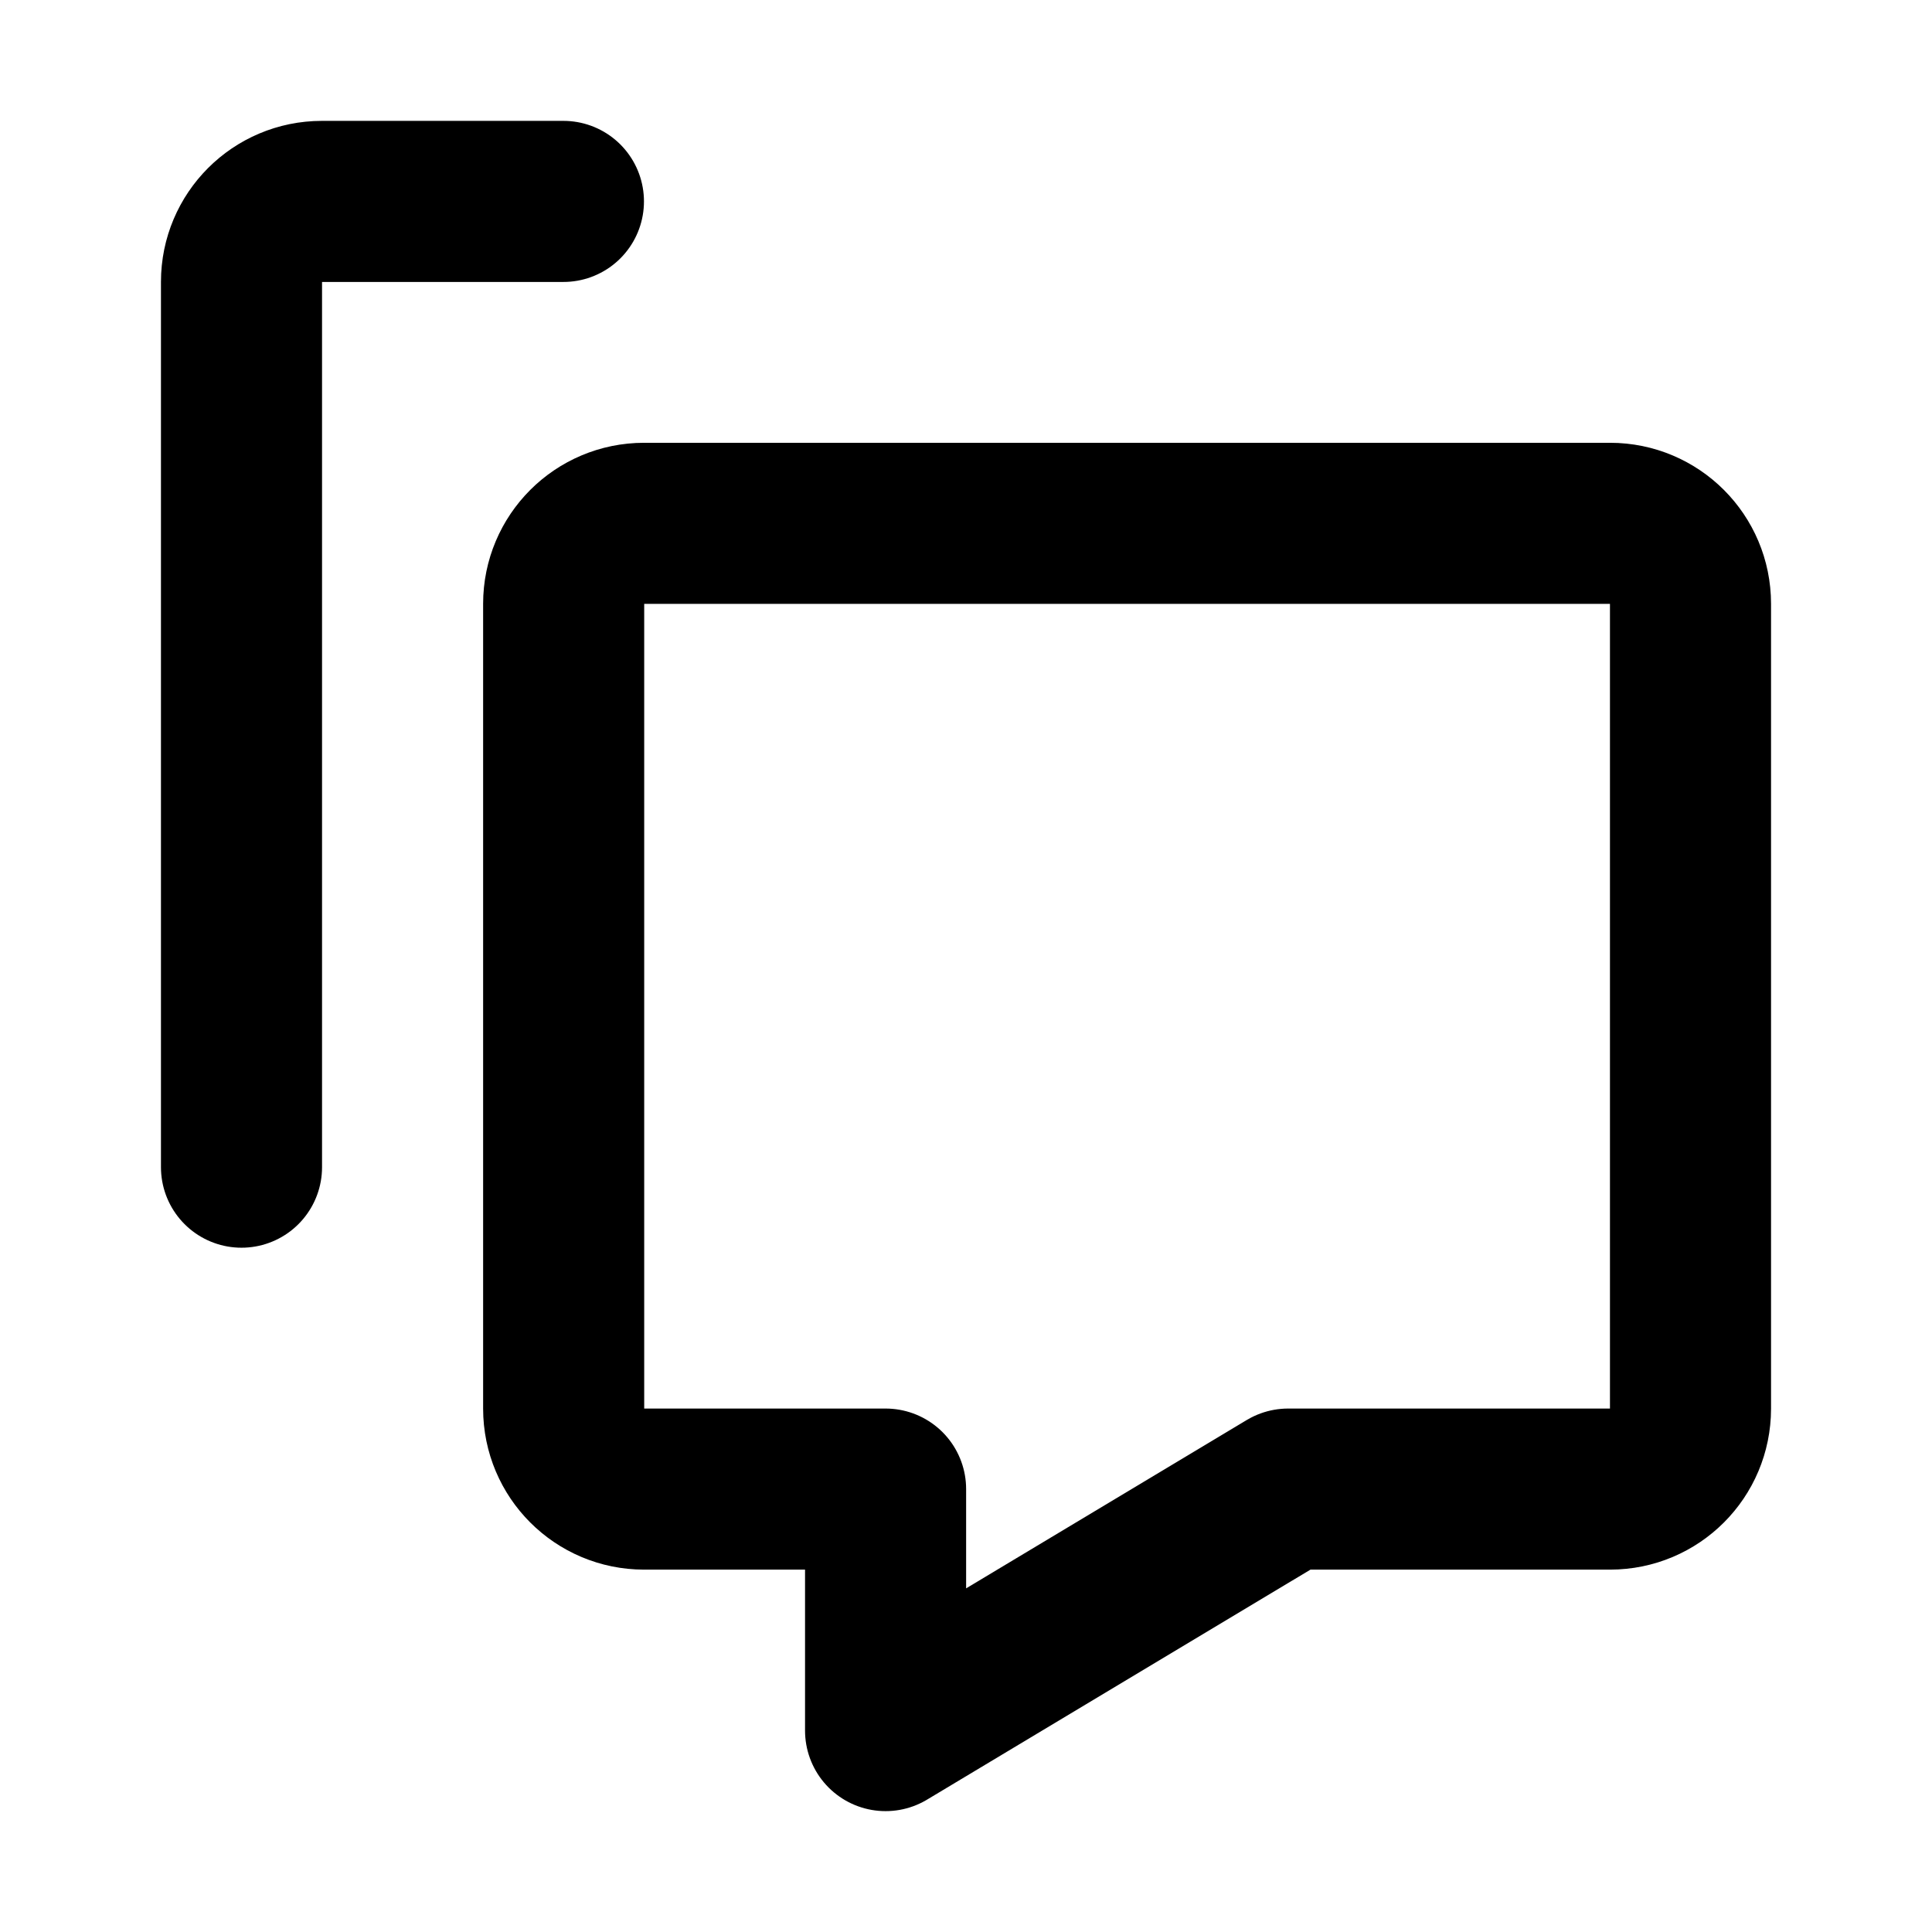
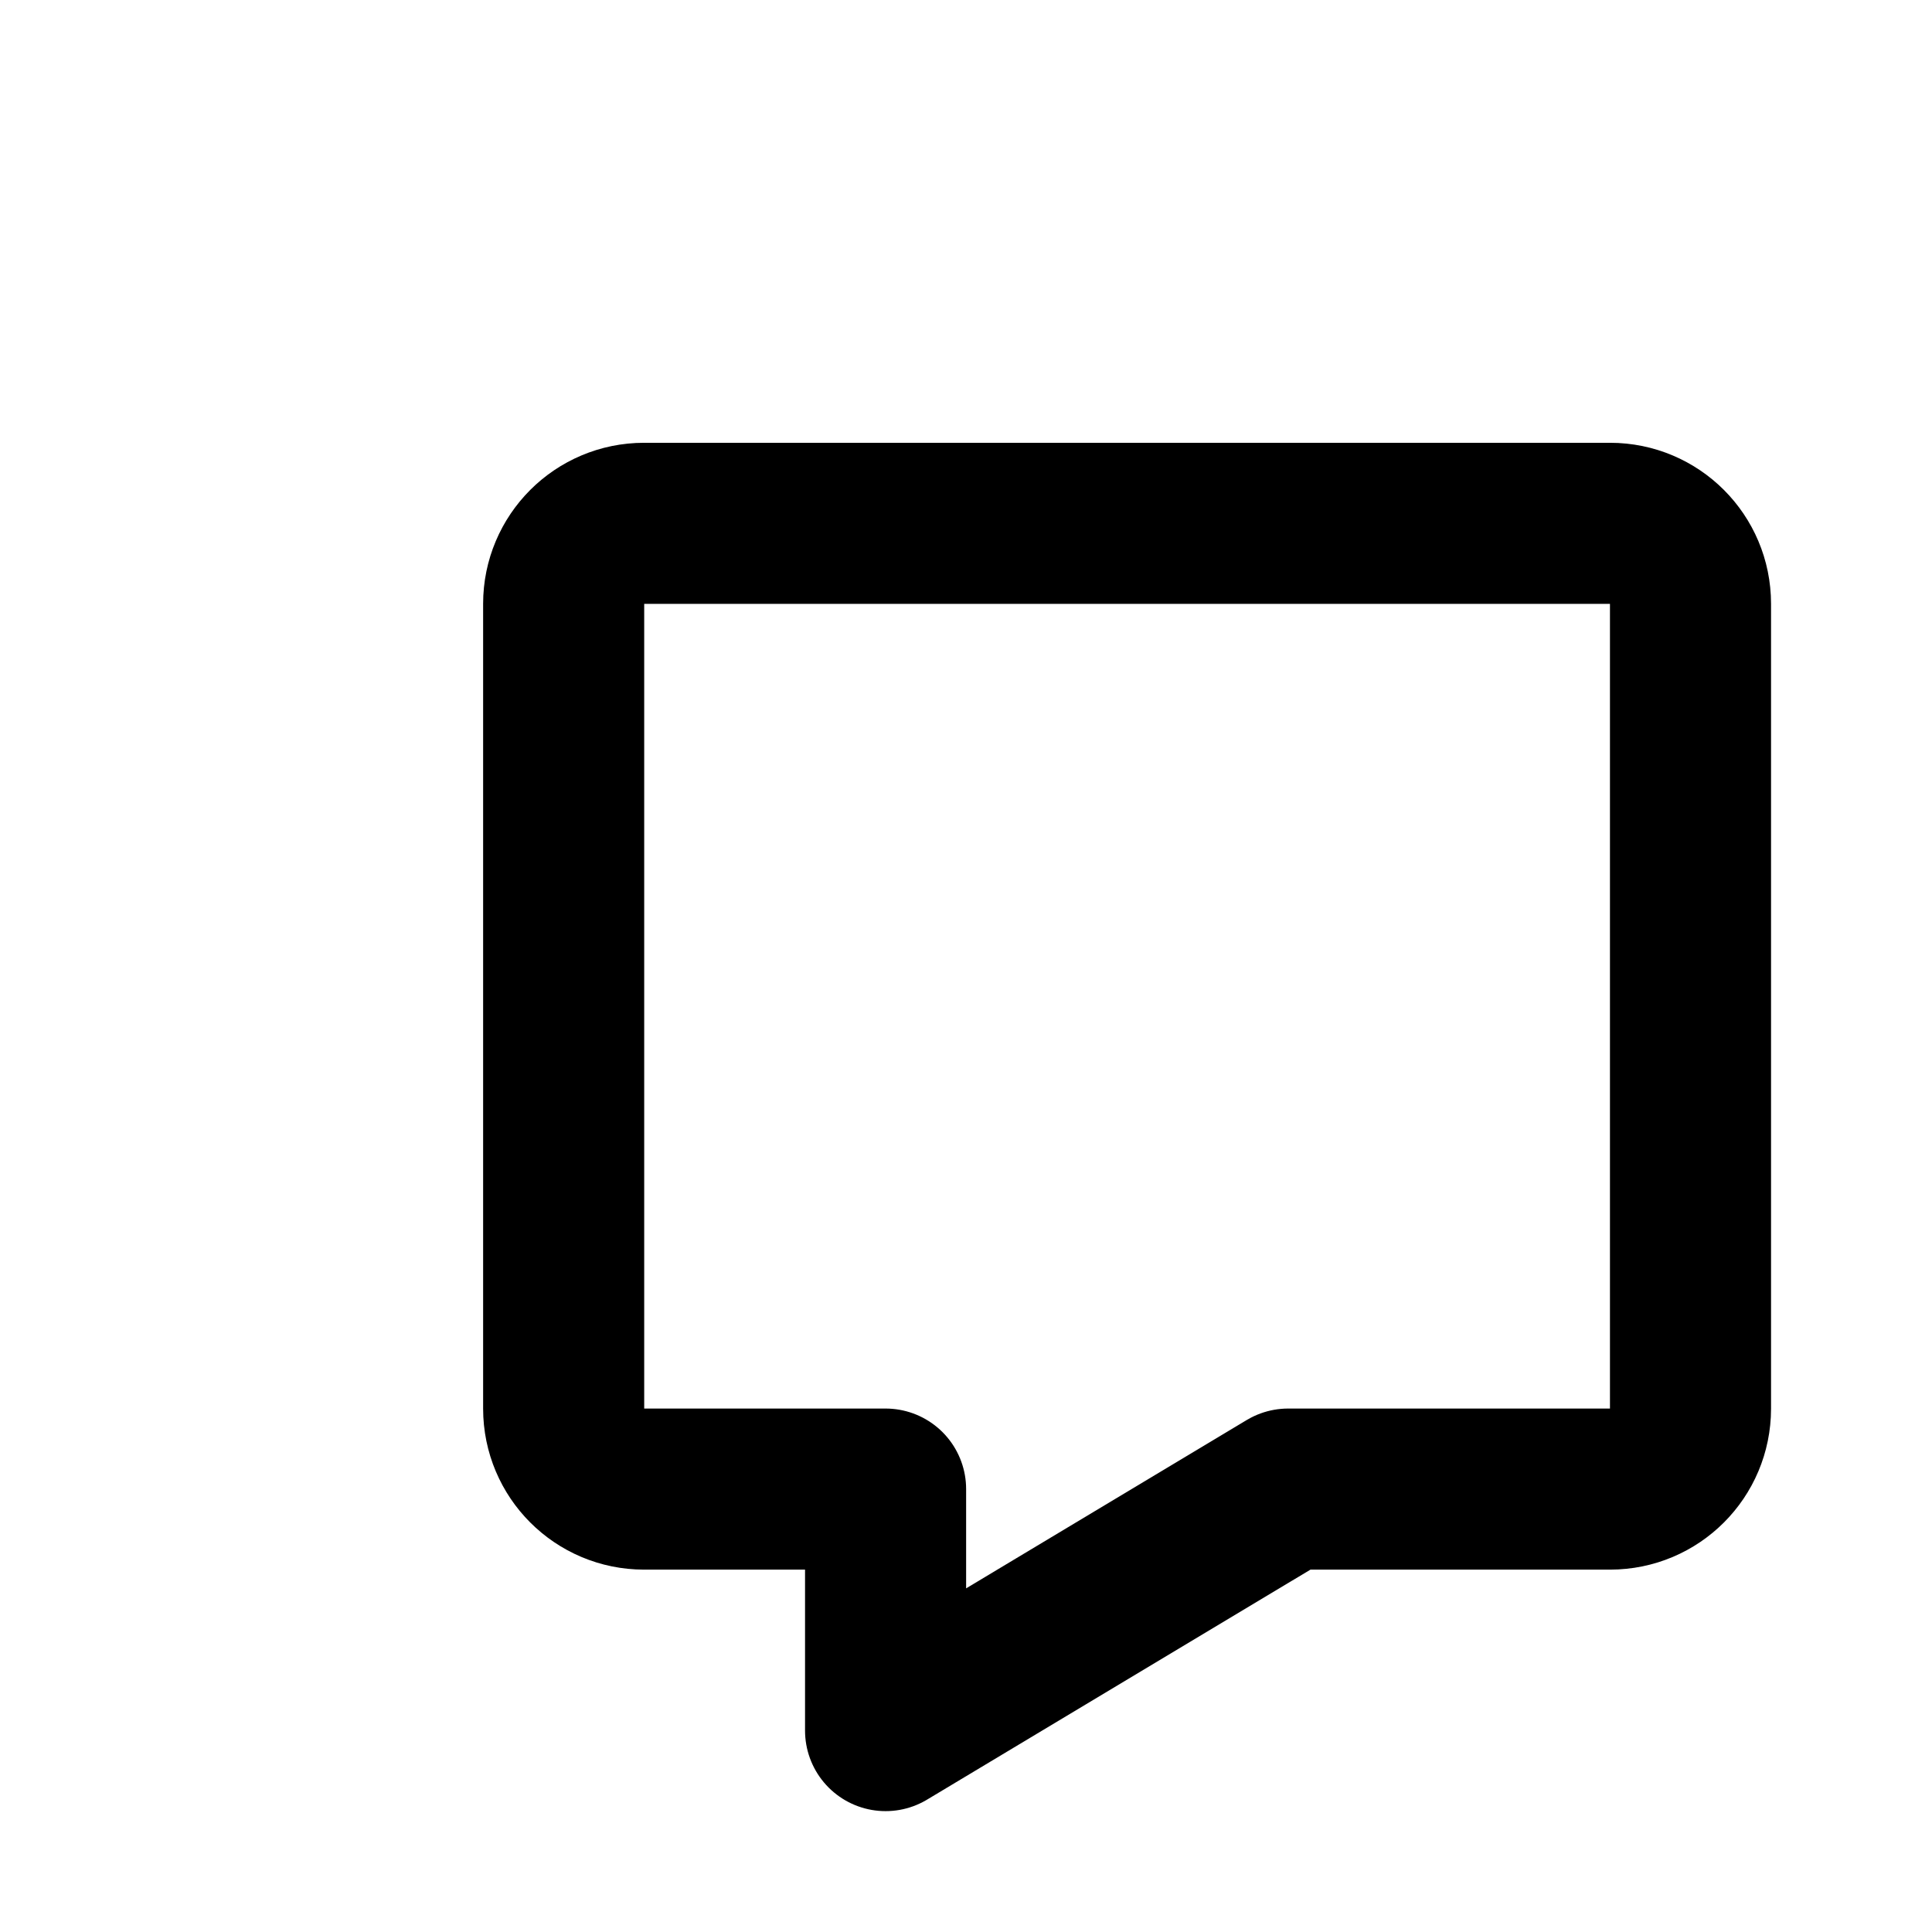
<svg xmlns="http://www.w3.org/2000/svg" viewBox="0 0 800 800" version="1.1" id="chat-2">
-   <path style="fill: none; stroke: #000; stroke-linecap: round; stroke-linejoin: round; stroke-width: 66.7px;" d="M100,483.3V116.7c0-18.4,14.9-33.3,33.3-33.3h100" id="secondary" />
  <path style="fill: none; stroke: #000; stroke-linecap: round; stroke-linejoin: round; stroke-width: 66.7px;" d="M666.7,216.7h-400c-18.4,0-33.3,14.9-33.3,33.3v333.3c0,18.4,14.9,33.3,33.3,33.3h100v100l166.7-100h133.3c18.4,0,33.3-14.9,33.3-33.3V250c0-18.4-14.9-33.3-33.3-33.3Z" id="primary" />
</svg>